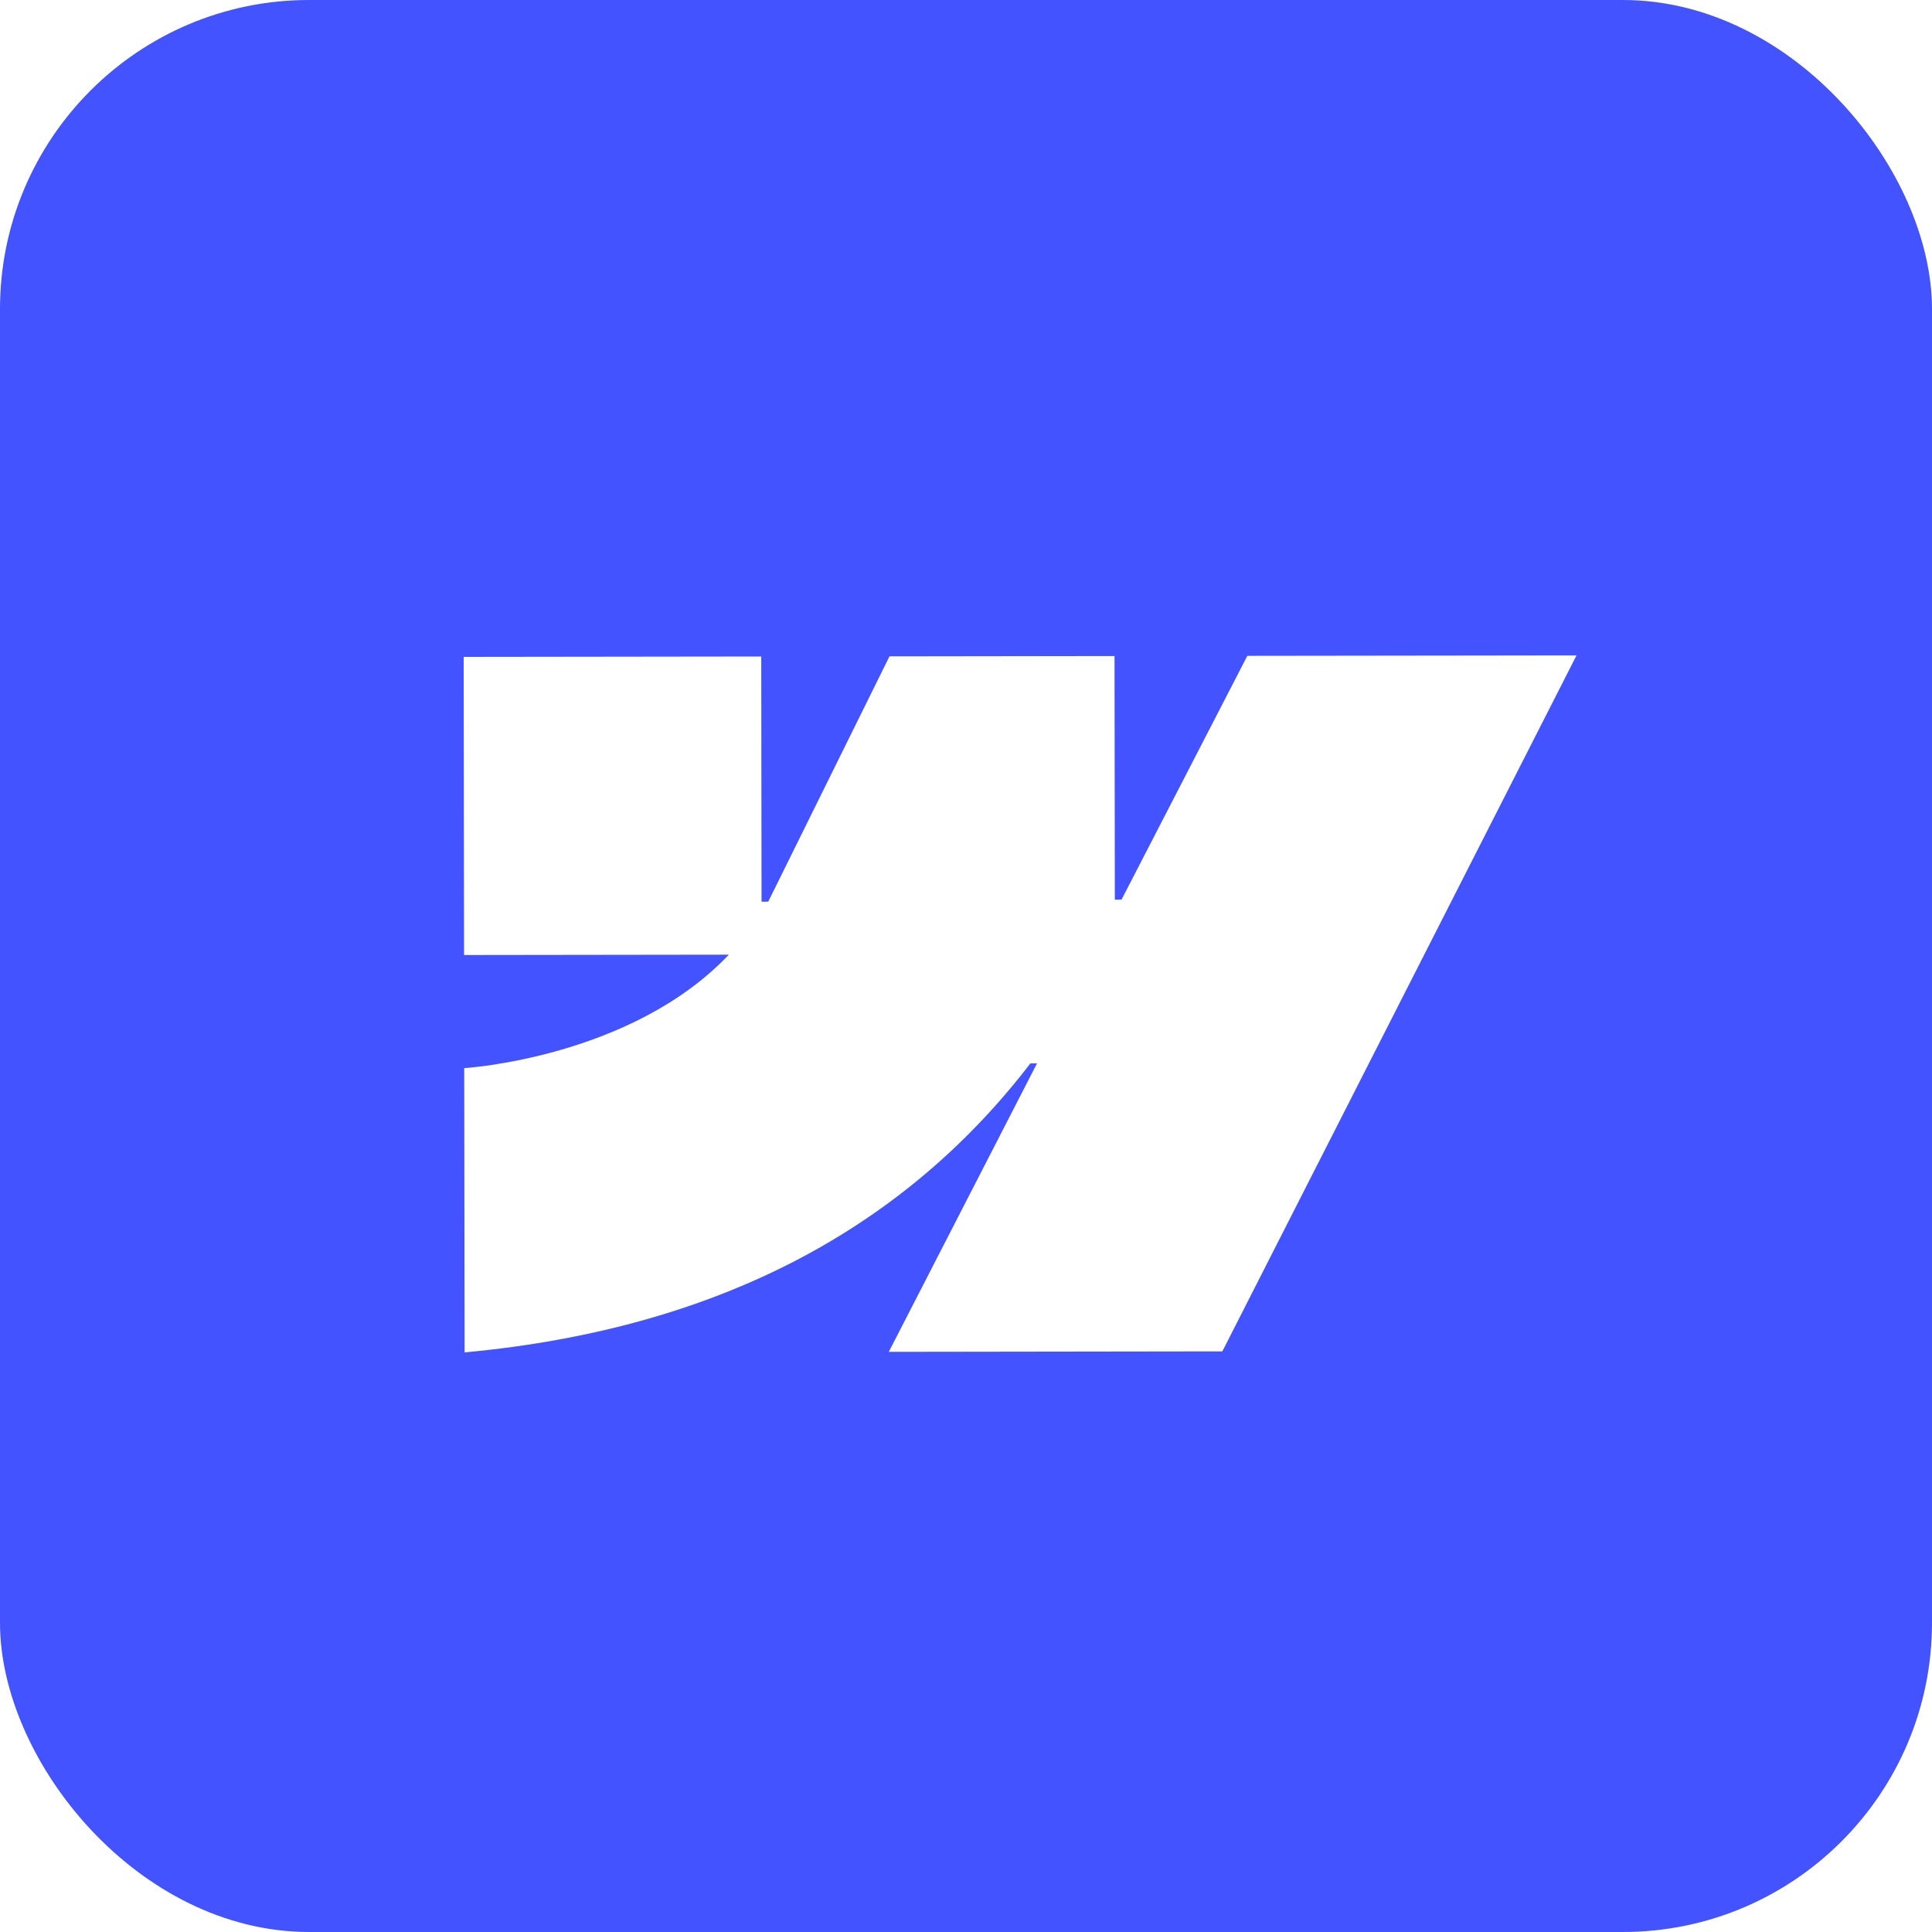
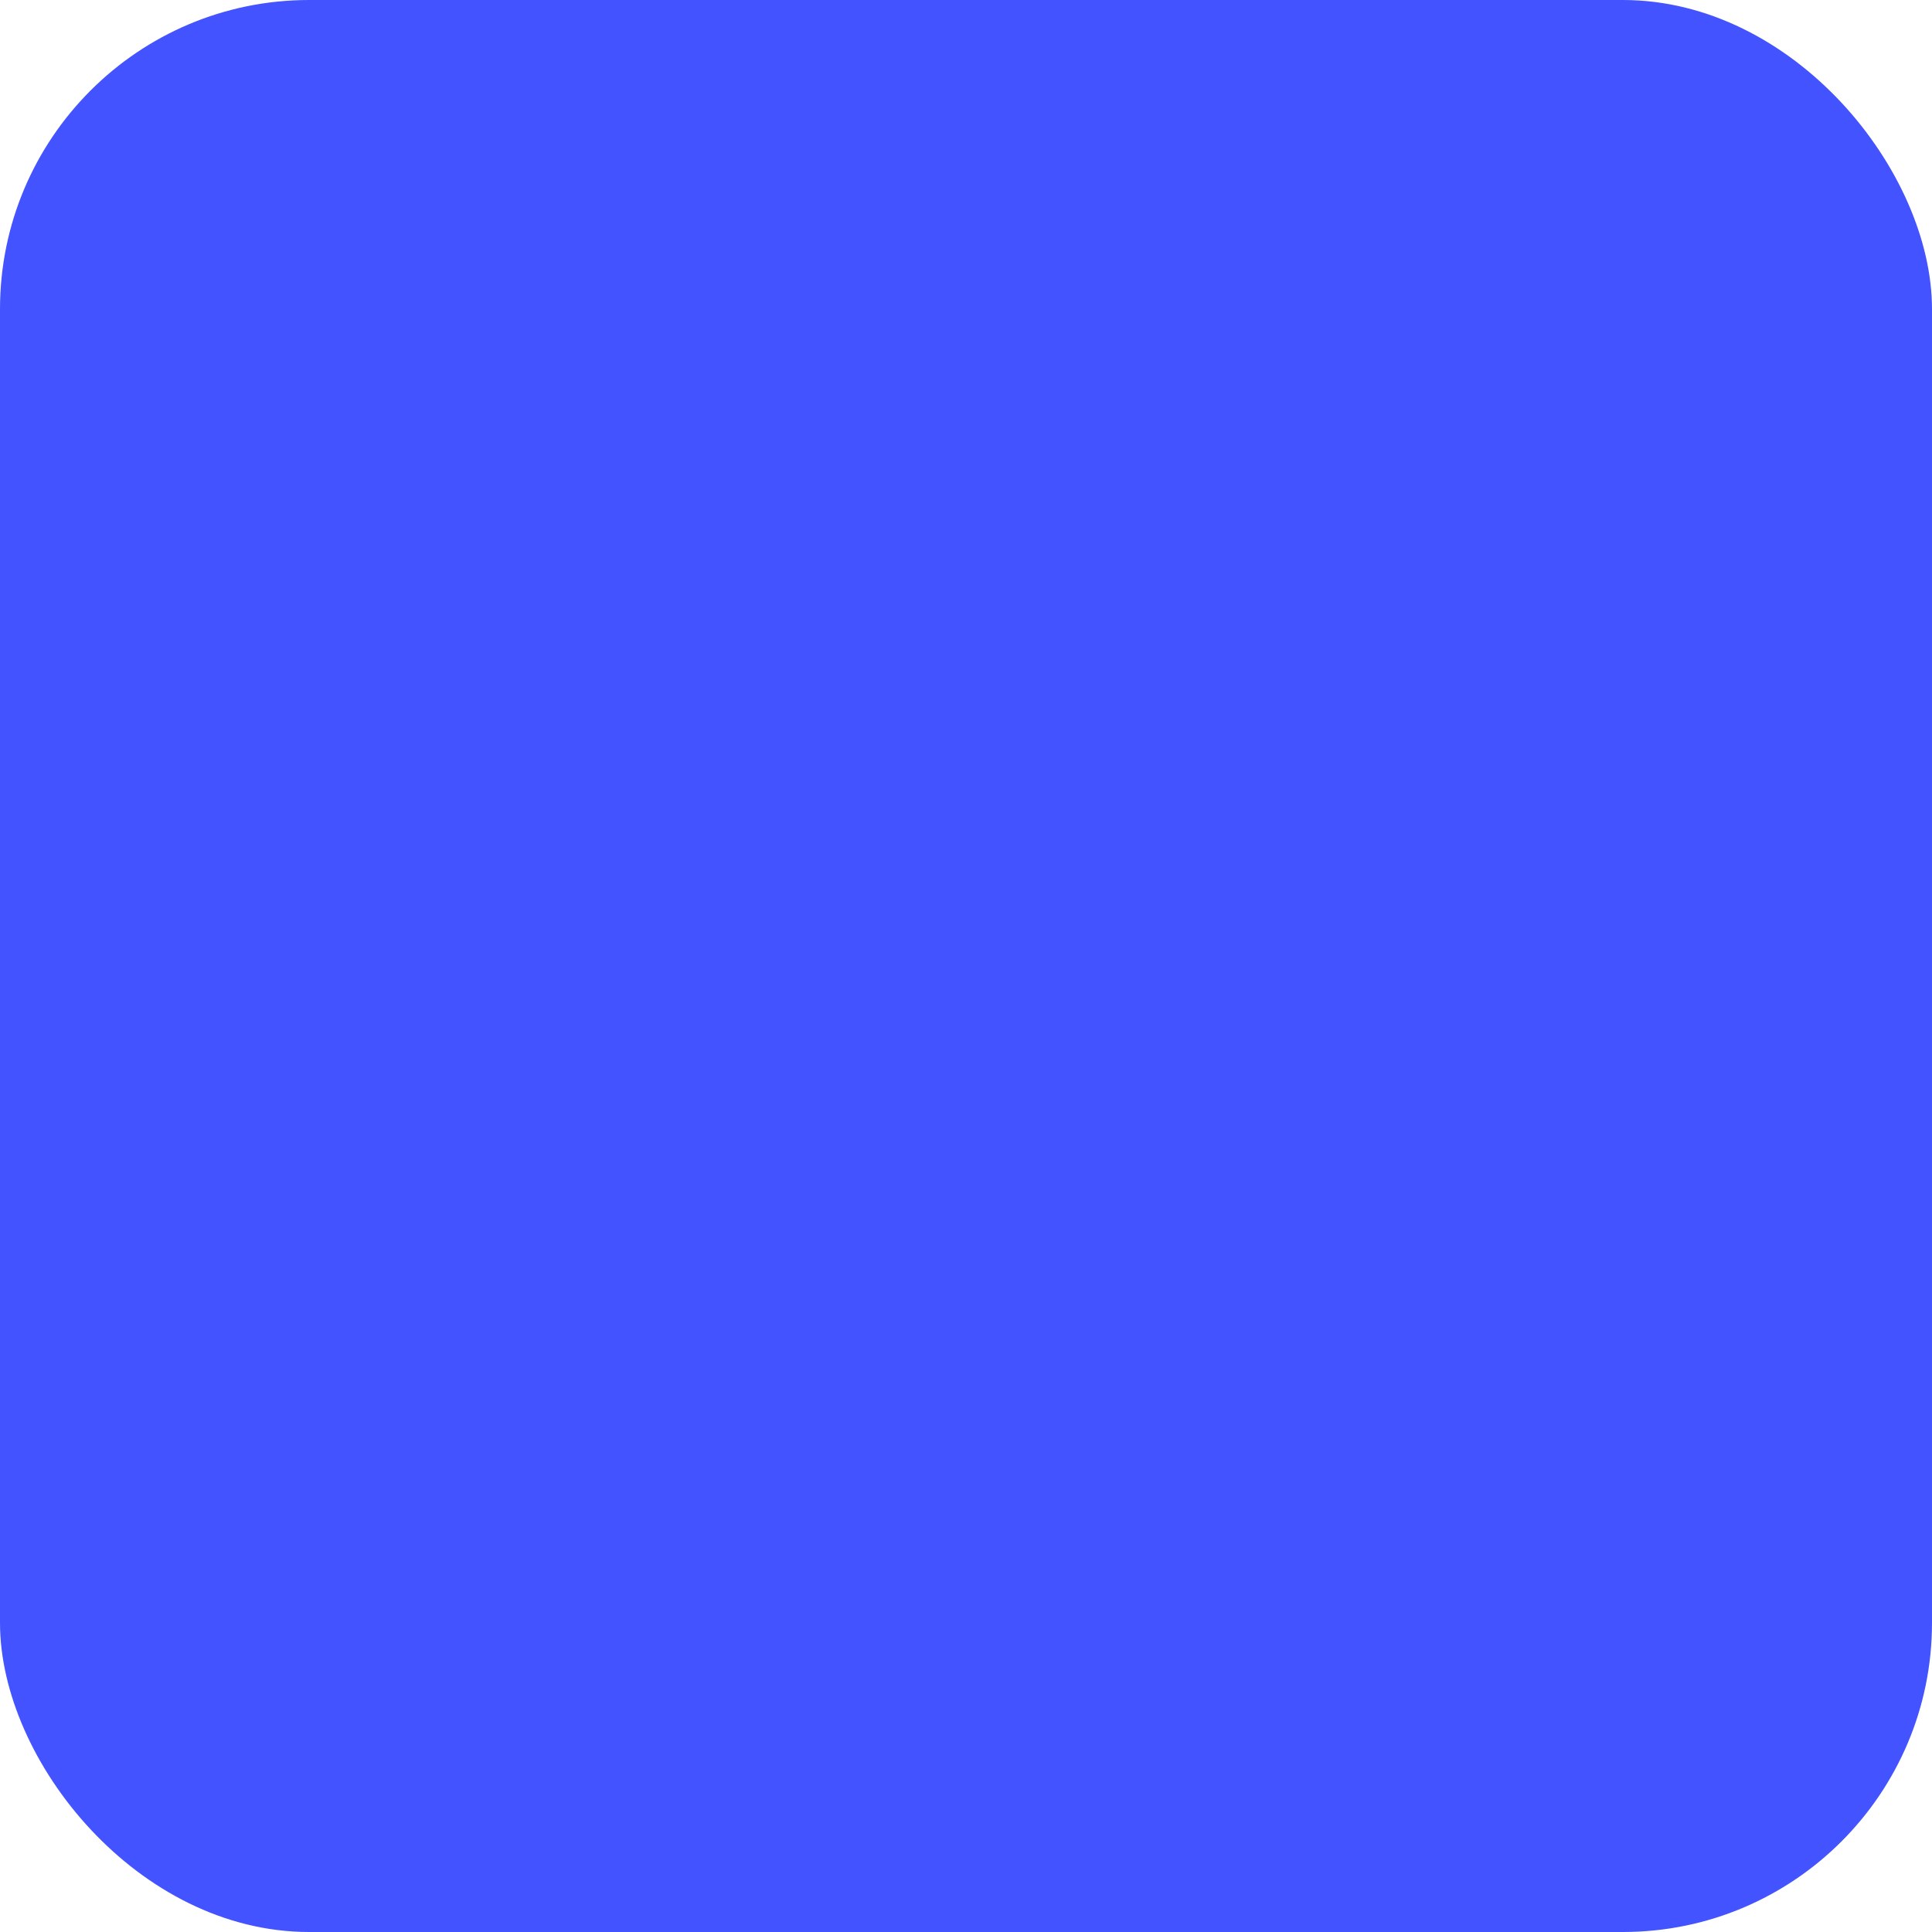
<svg xmlns="http://www.w3.org/2000/svg" width="50" height="50" viewBox="0 0 50 50" fill="none">
  <g filter="url(#filter0_ii_979_299)">
    <rect width="50" height="50" rx="8" fill="#4353FF" />
  </g>
-   <path fill-rule="evenodd" clip-rule="evenodd" d="M40.8 16.962L31.634 34.974L23.002 34.986L26.838 27.52L26.666 27.521C23.498 31.652 18.768 34.375 12.024 35L12.014 27.643C12.014 27.643 16.329 27.382 18.862 24.707L12.01 24.716L12 17L19.701 16.99L19.709 23.336L19.882 23.335L23.02 16.986L28.844 16.978L28.852 23.284L29.025 23.283L32.281 16.973L40.8 16.962Z" fill="white" />
  <defs>
    <filter id="filter0_ii_979_299" x="0" y="-6" width="50" height="62" filterUnits="userSpaceOnUse" color-interpolation-filters="sRGB">
      <feFlood flood-opacity="0" result="BackgroundImageFix" />
      <feBlend mode="normal" in="SourceGraphic" in2="BackgroundImageFix" result="shape" />
      <feColorMatrix in="SourceAlpha" type="matrix" values="0 0 0 0 0 0 0 0 0 0 0 0 0 0 0 0 0 0 127 0" result="hardAlpha" />
      <feMorphology radius="1.5" operator="erode" in="SourceAlpha" result="effect1_innerShadow_979_299" />
      <feOffset dy="-6" />
      <feGaussianBlur stdDeviation="3" />
      <feComposite in2="hardAlpha" operator="arithmetic" k2="-1" k3="1" />
      <feColorMatrix type="matrix" values="0 0 0 0 0.738 0 0 0 0 0.493 0 0 0 0 0.267 0 0 0 0.1 0" />
      <feBlend mode="multiply" in2="shape" result="effect1_innerShadow_979_299" />
      <feColorMatrix in="SourceAlpha" type="matrix" values="0 0 0 0 0 0 0 0 0 0 0 0 0 0 0 0 0 0 127 0" result="hardAlpha" />
      <feMorphology radius="0.5" operator="erode" in="SourceAlpha" result="effect2_innerShadow_979_299" />
      <feOffset dy="6" />
      <feGaussianBlur stdDeviation="3" />
      <feComposite in2="hardAlpha" operator="arithmetic" k2="-1" k3="1" />
      <feColorMatrix type="matrix" values="0 0 0 0 1 0 0 0 0 1 0 0 0 0 1 0 0 0 0.4 0" />
      <feBlend mode="normal" in2="effect1_innerShadow_979_299" result="effect2_innerShadow_979_299" />
    </filter>
  </defs>
</svg>